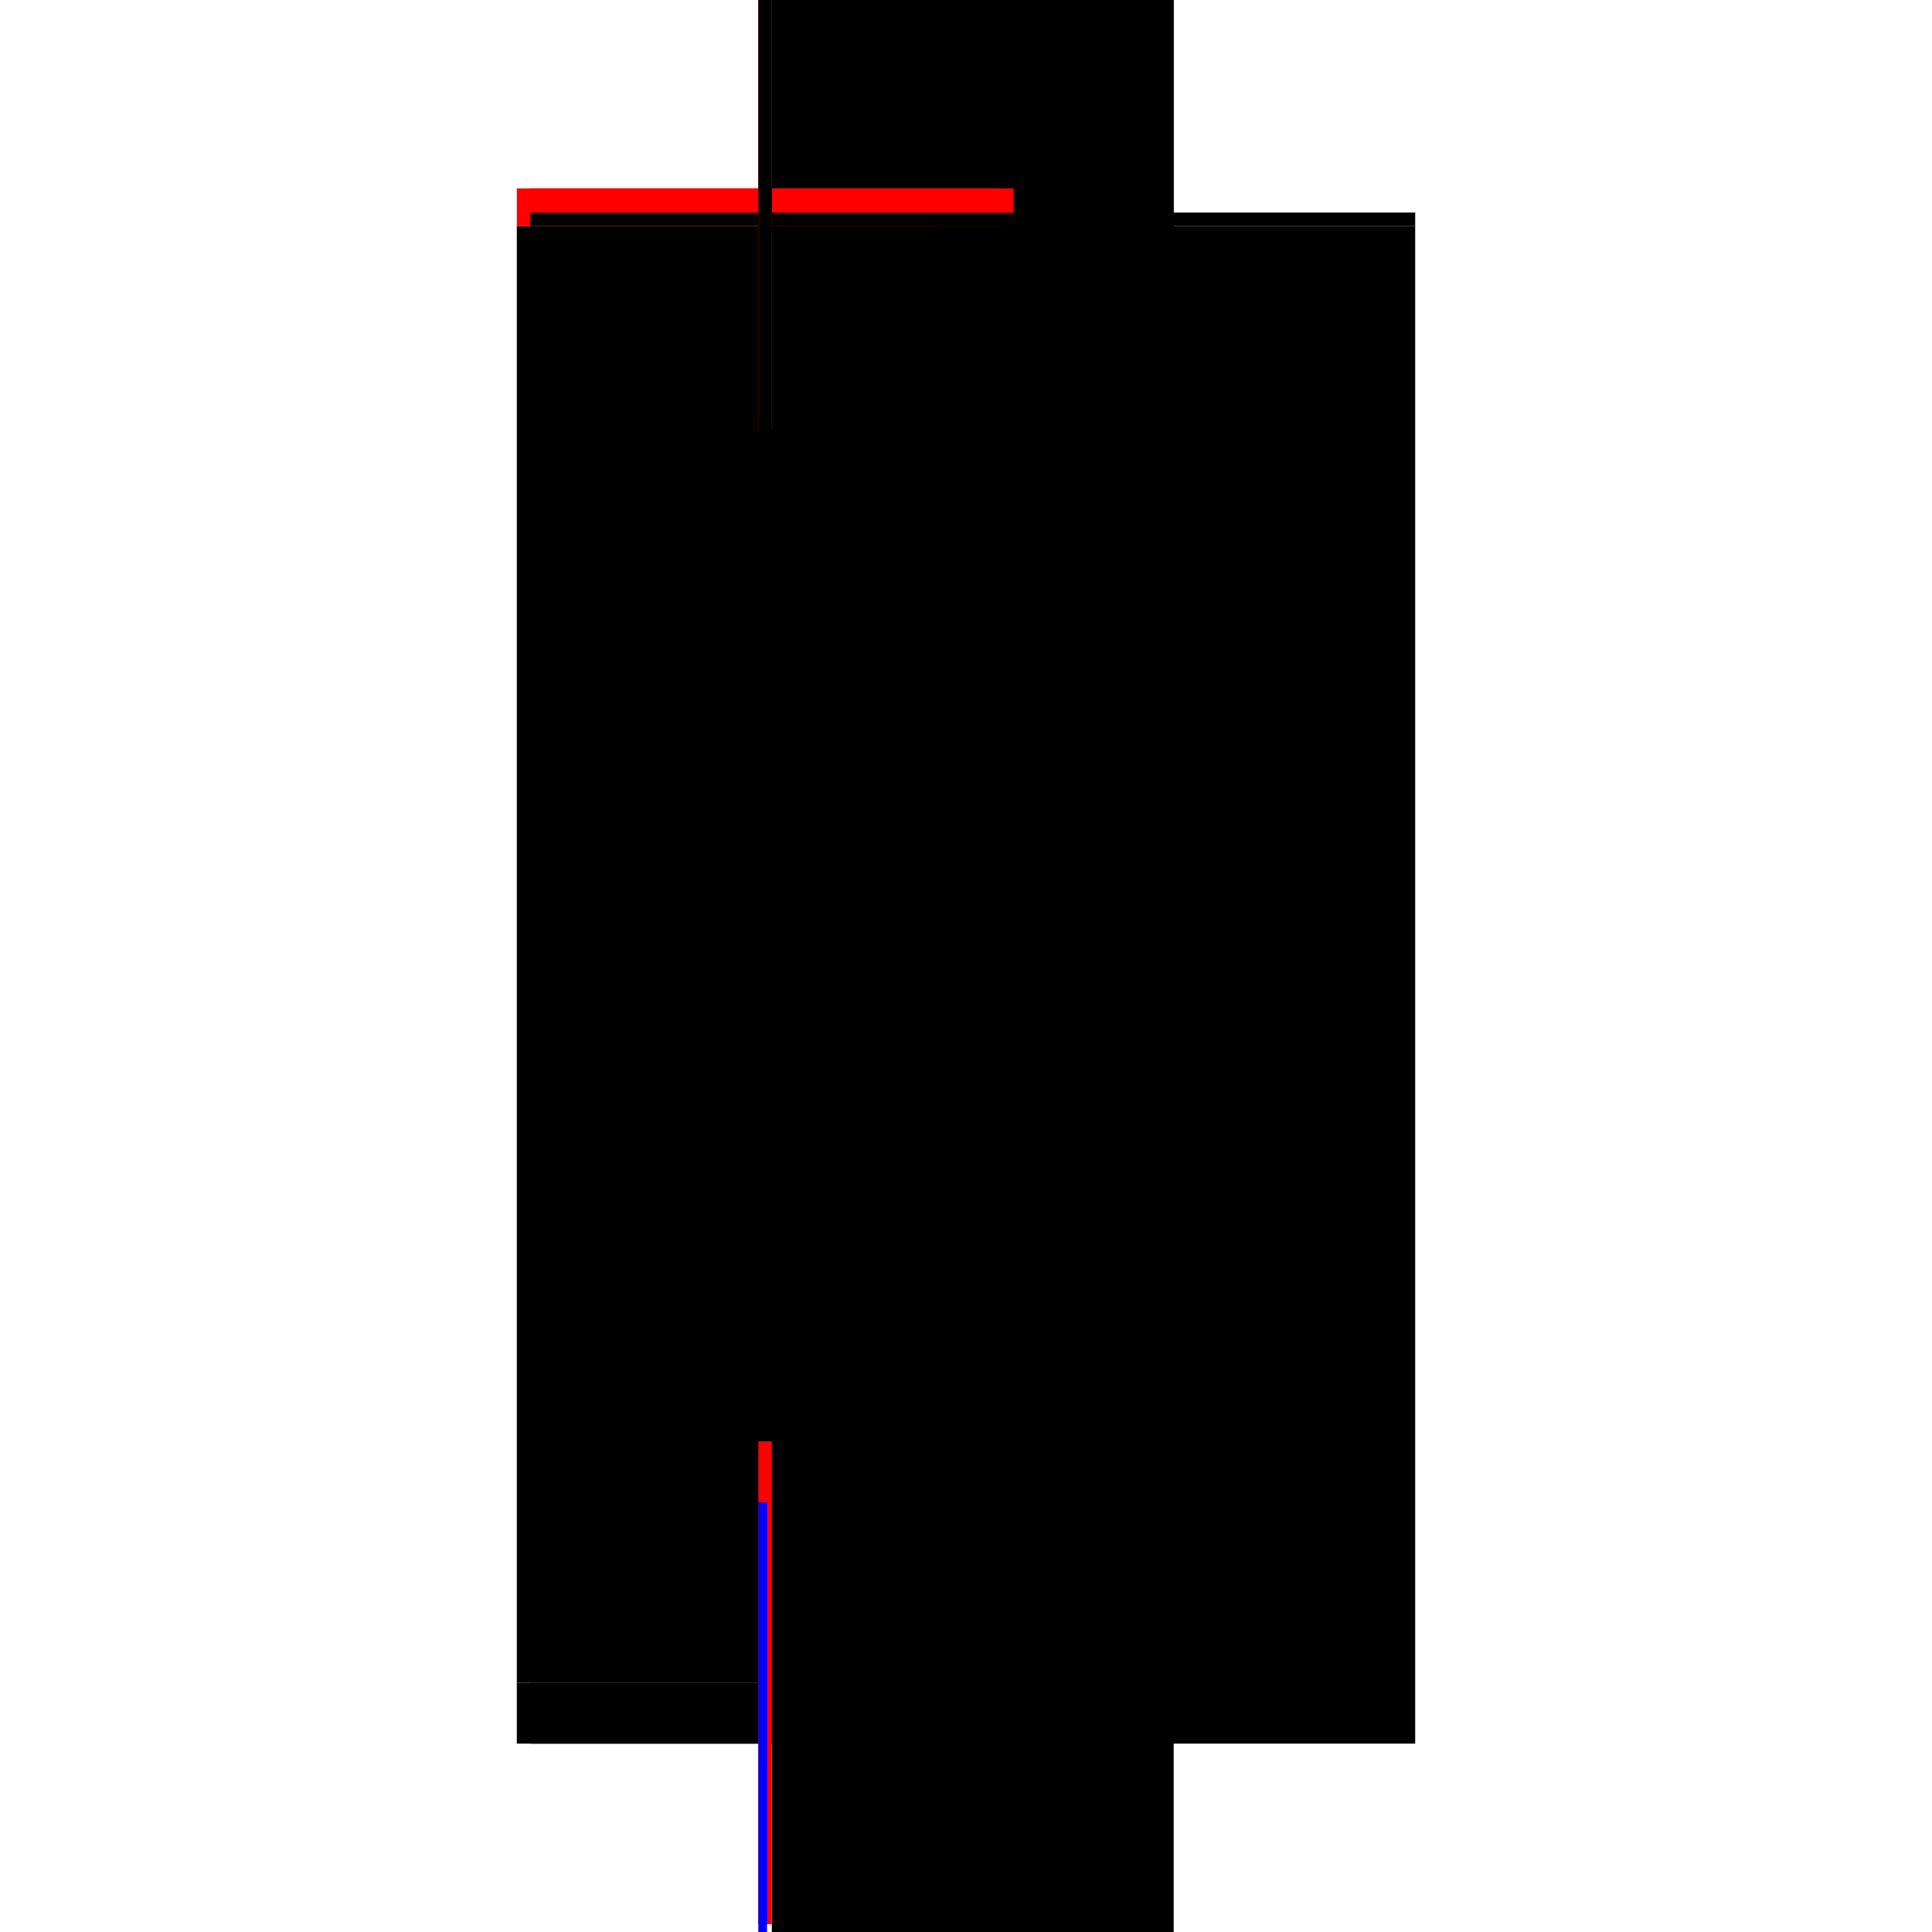
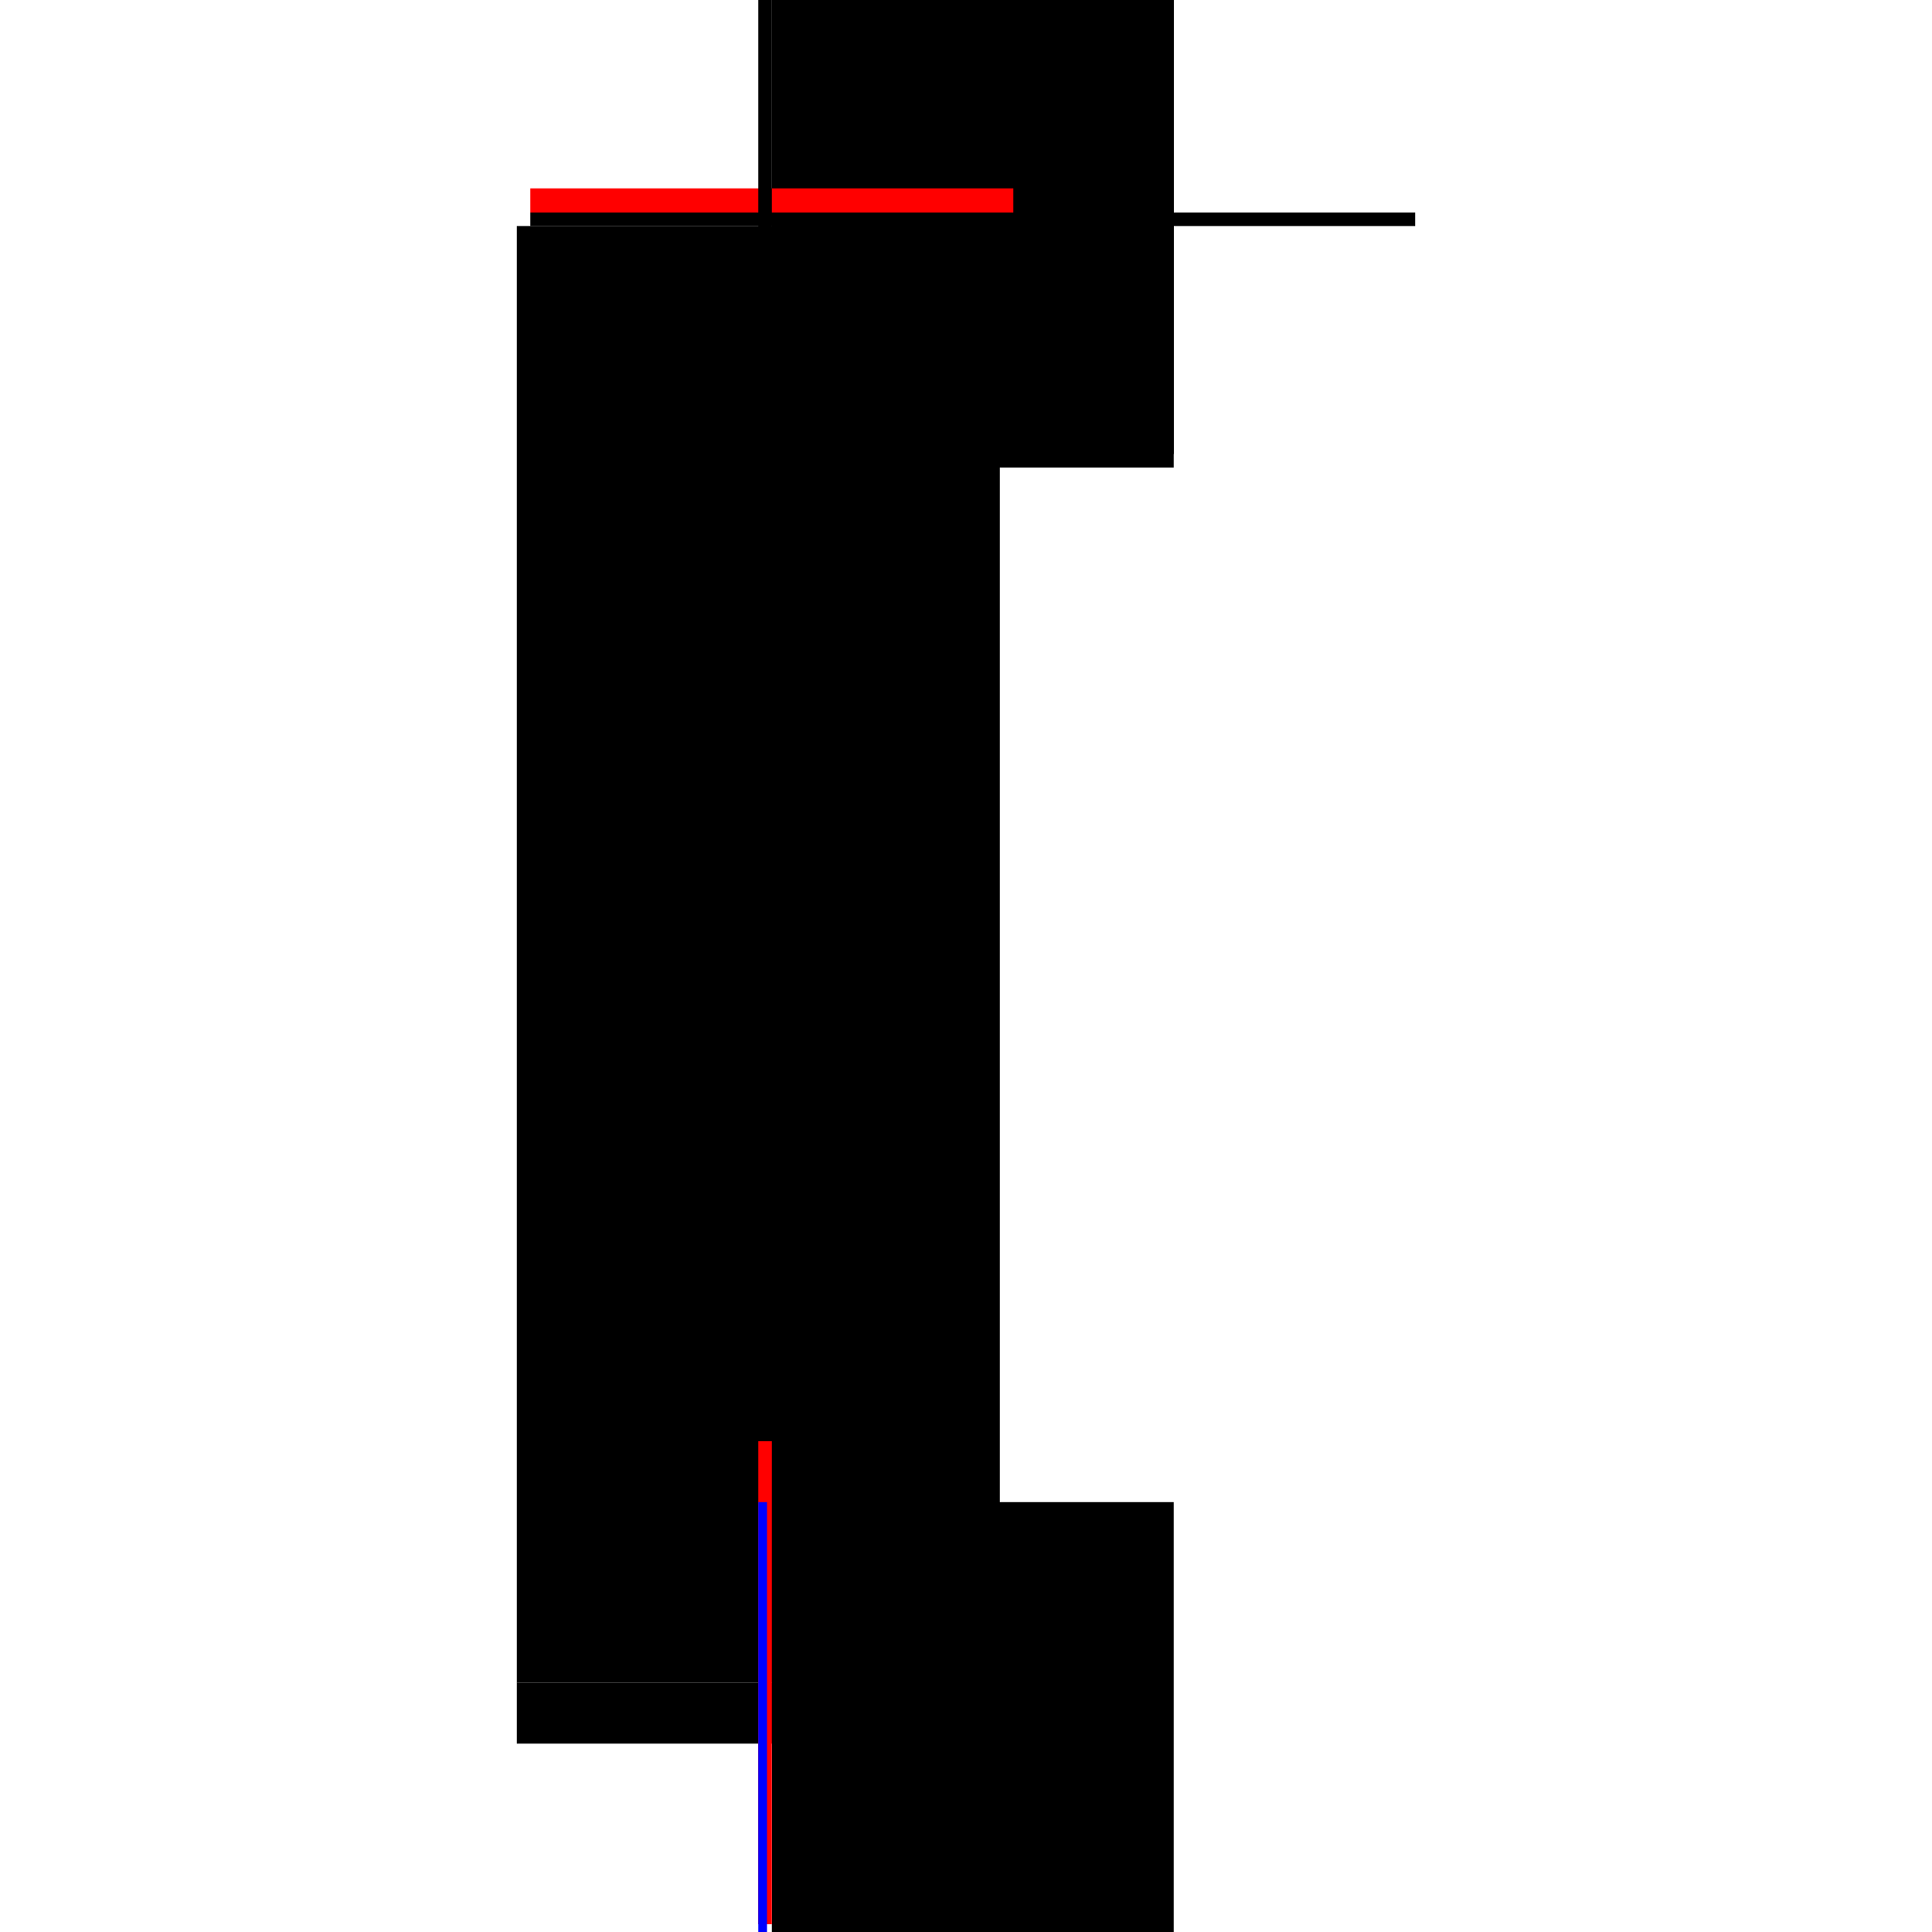
<svg xmlns="http://www.w3.org/2000/svg" baseProfile="full" height="100%" version="1.1" viewBox="-1,-1,2,2" width="100%">
  <defs>
    <style type="text/css">.vectorEffectClass {vector-effect: non-scaling-stroke;}</style>
  </defs>
-   <line class="vectorEffectClass" fill="none" stroke="black" stroke-width="0.5" x1="0.215" x2="0.215" y1="0.805" y2="-0.766" />
  <line class="vectorEffectClass" fill="none" stroke="black" stroke-width="0.5" x1="-0.215" x2="-0.215" y1="0.742" y2="-0.766" />
  <line class="vectorEffectClass" fill="none" stroke="black" stroke-width="0.5" x1="-0.201" x2="0.215" y1="-0.78" y2="-0.78" />
  <line class="vectorEffectClass" fill="none" stroke="black" stroke-width="0.5" x1="-0.201" x2="0.215" y1="-0.766" y2="-0.766" />
  <line class="vectorEffectClass" fill="none" stroke="black" stroke-width="0.5" x1="-0.201" x2="0.215" y1="0.805" y2="0.805" />
  <line class="vectorEffectClass" fill="none" stroke="black" stroke-width="0.5" x1="-0.215" x2="-0.215" y1="0.805" y2="0.742" />
-   <line class="vectorEffectClass" fill="none" stroke="black" stroke-width="0.5" x1="-0.201" x2="-0.201" y1="0.805" y2="0.742" />
-   <line class="vectorEffectClass" fill="none" stroke="red" stroke-width="0.5" x1="-0.215" x2="-0.215" y1="-0.766" y2="-0.805" />
  <line class="vectorEffectClass" fill="none" stroke="red" stroke-width="0.5" x1="-0.201" x2="-0.201" y1="-0.78" y2="-0.805" />
  <line class="vectorEffectClass" fill="none" stroke="black" stroke-width="0.5" x1="-0.201" x2="-0.201" y1="-0.766" y2="-0.78" />
  <line class="vectorEffectClass" fill="none" stroke="black" stroke-width="0.5" x1="0.215" x2="0.215" y1="-0.766" y2="-0.78" />
  <line class="vectorEffectClass" fill="none" stroke="red" stroke-width="0.5" x1="-0.215" x2="-0.201" y1="0.742" y2="0.742" />
  <line class="vectorEffectClass" fill="none" stroke="blue" stroke-width="0.5" x1="-0.215" x2="-0.206" y1="0.805" y2="0.805" />
-   <line class="vectorEffectClass" fill="none" stroke="red" stroke-width="0.5" x1="-0.215" x2="-0.201" y1="-0.805" y2="-0.805" />
  <line class="vectorEffectClass" fill="none" stroke="black" stroke-width="0.5" x1="-0.215" x2="-0.201" y1="-0.766" y2="-0.766" />
</svg>